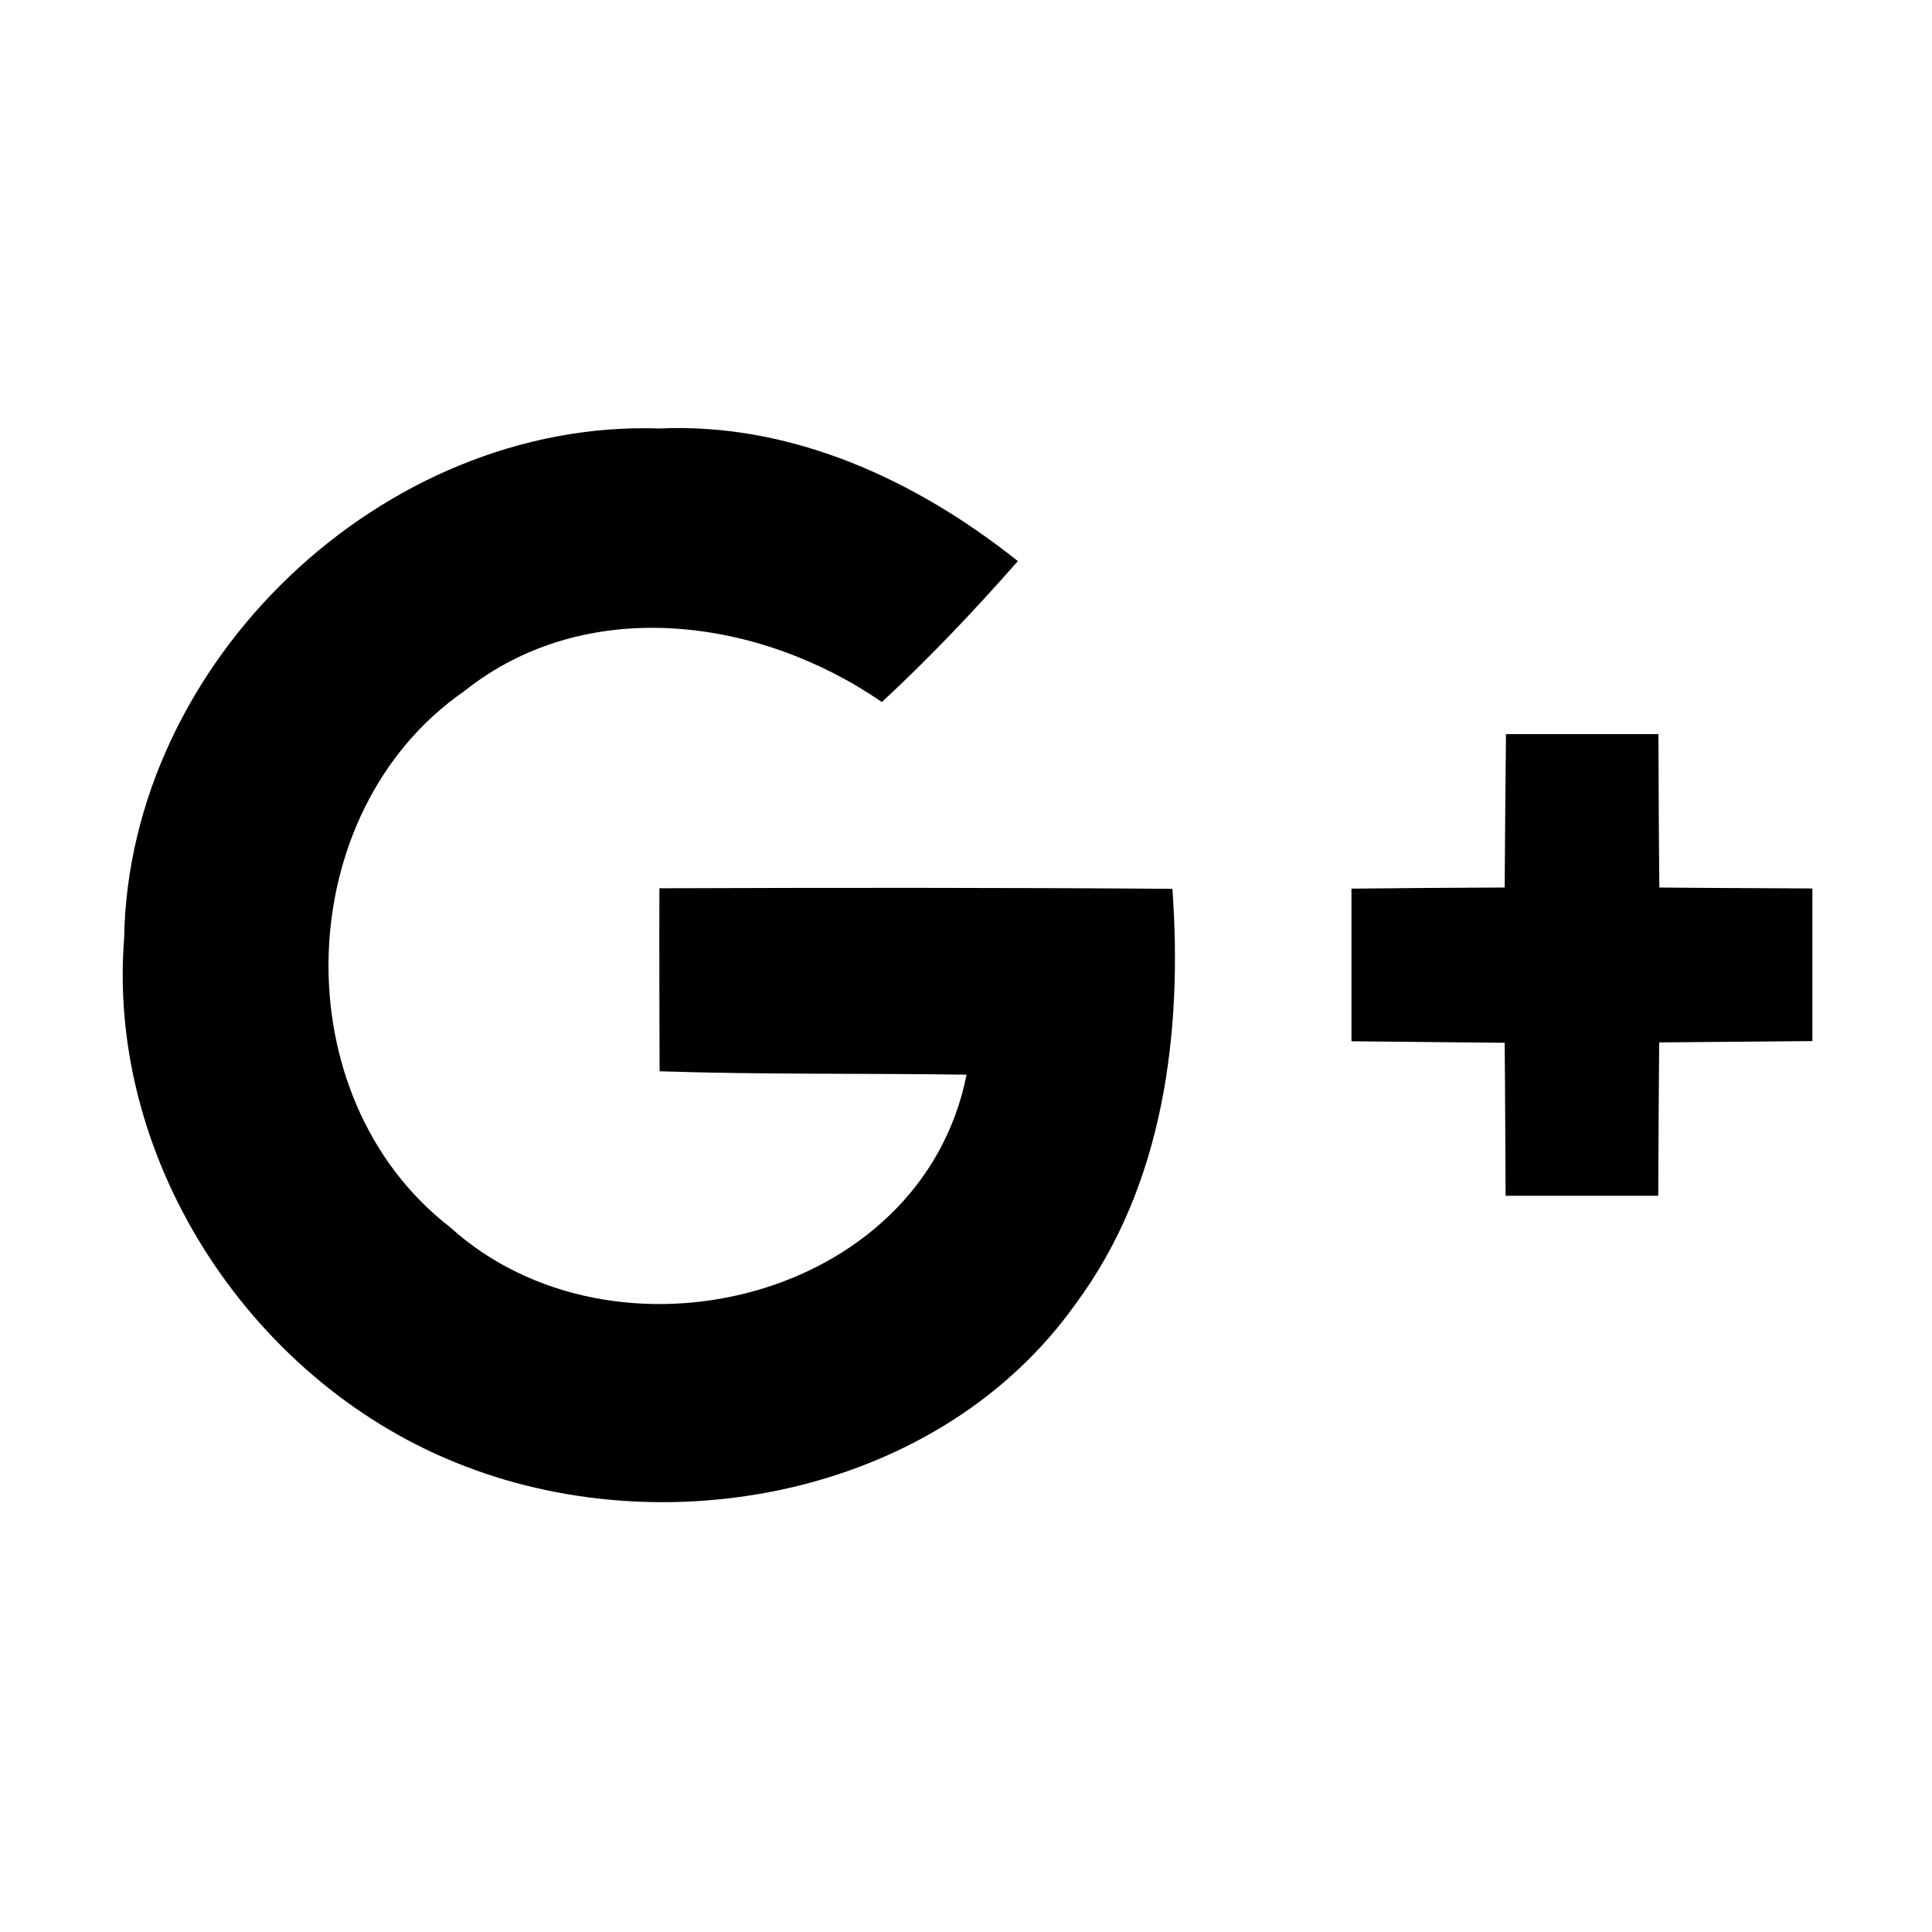
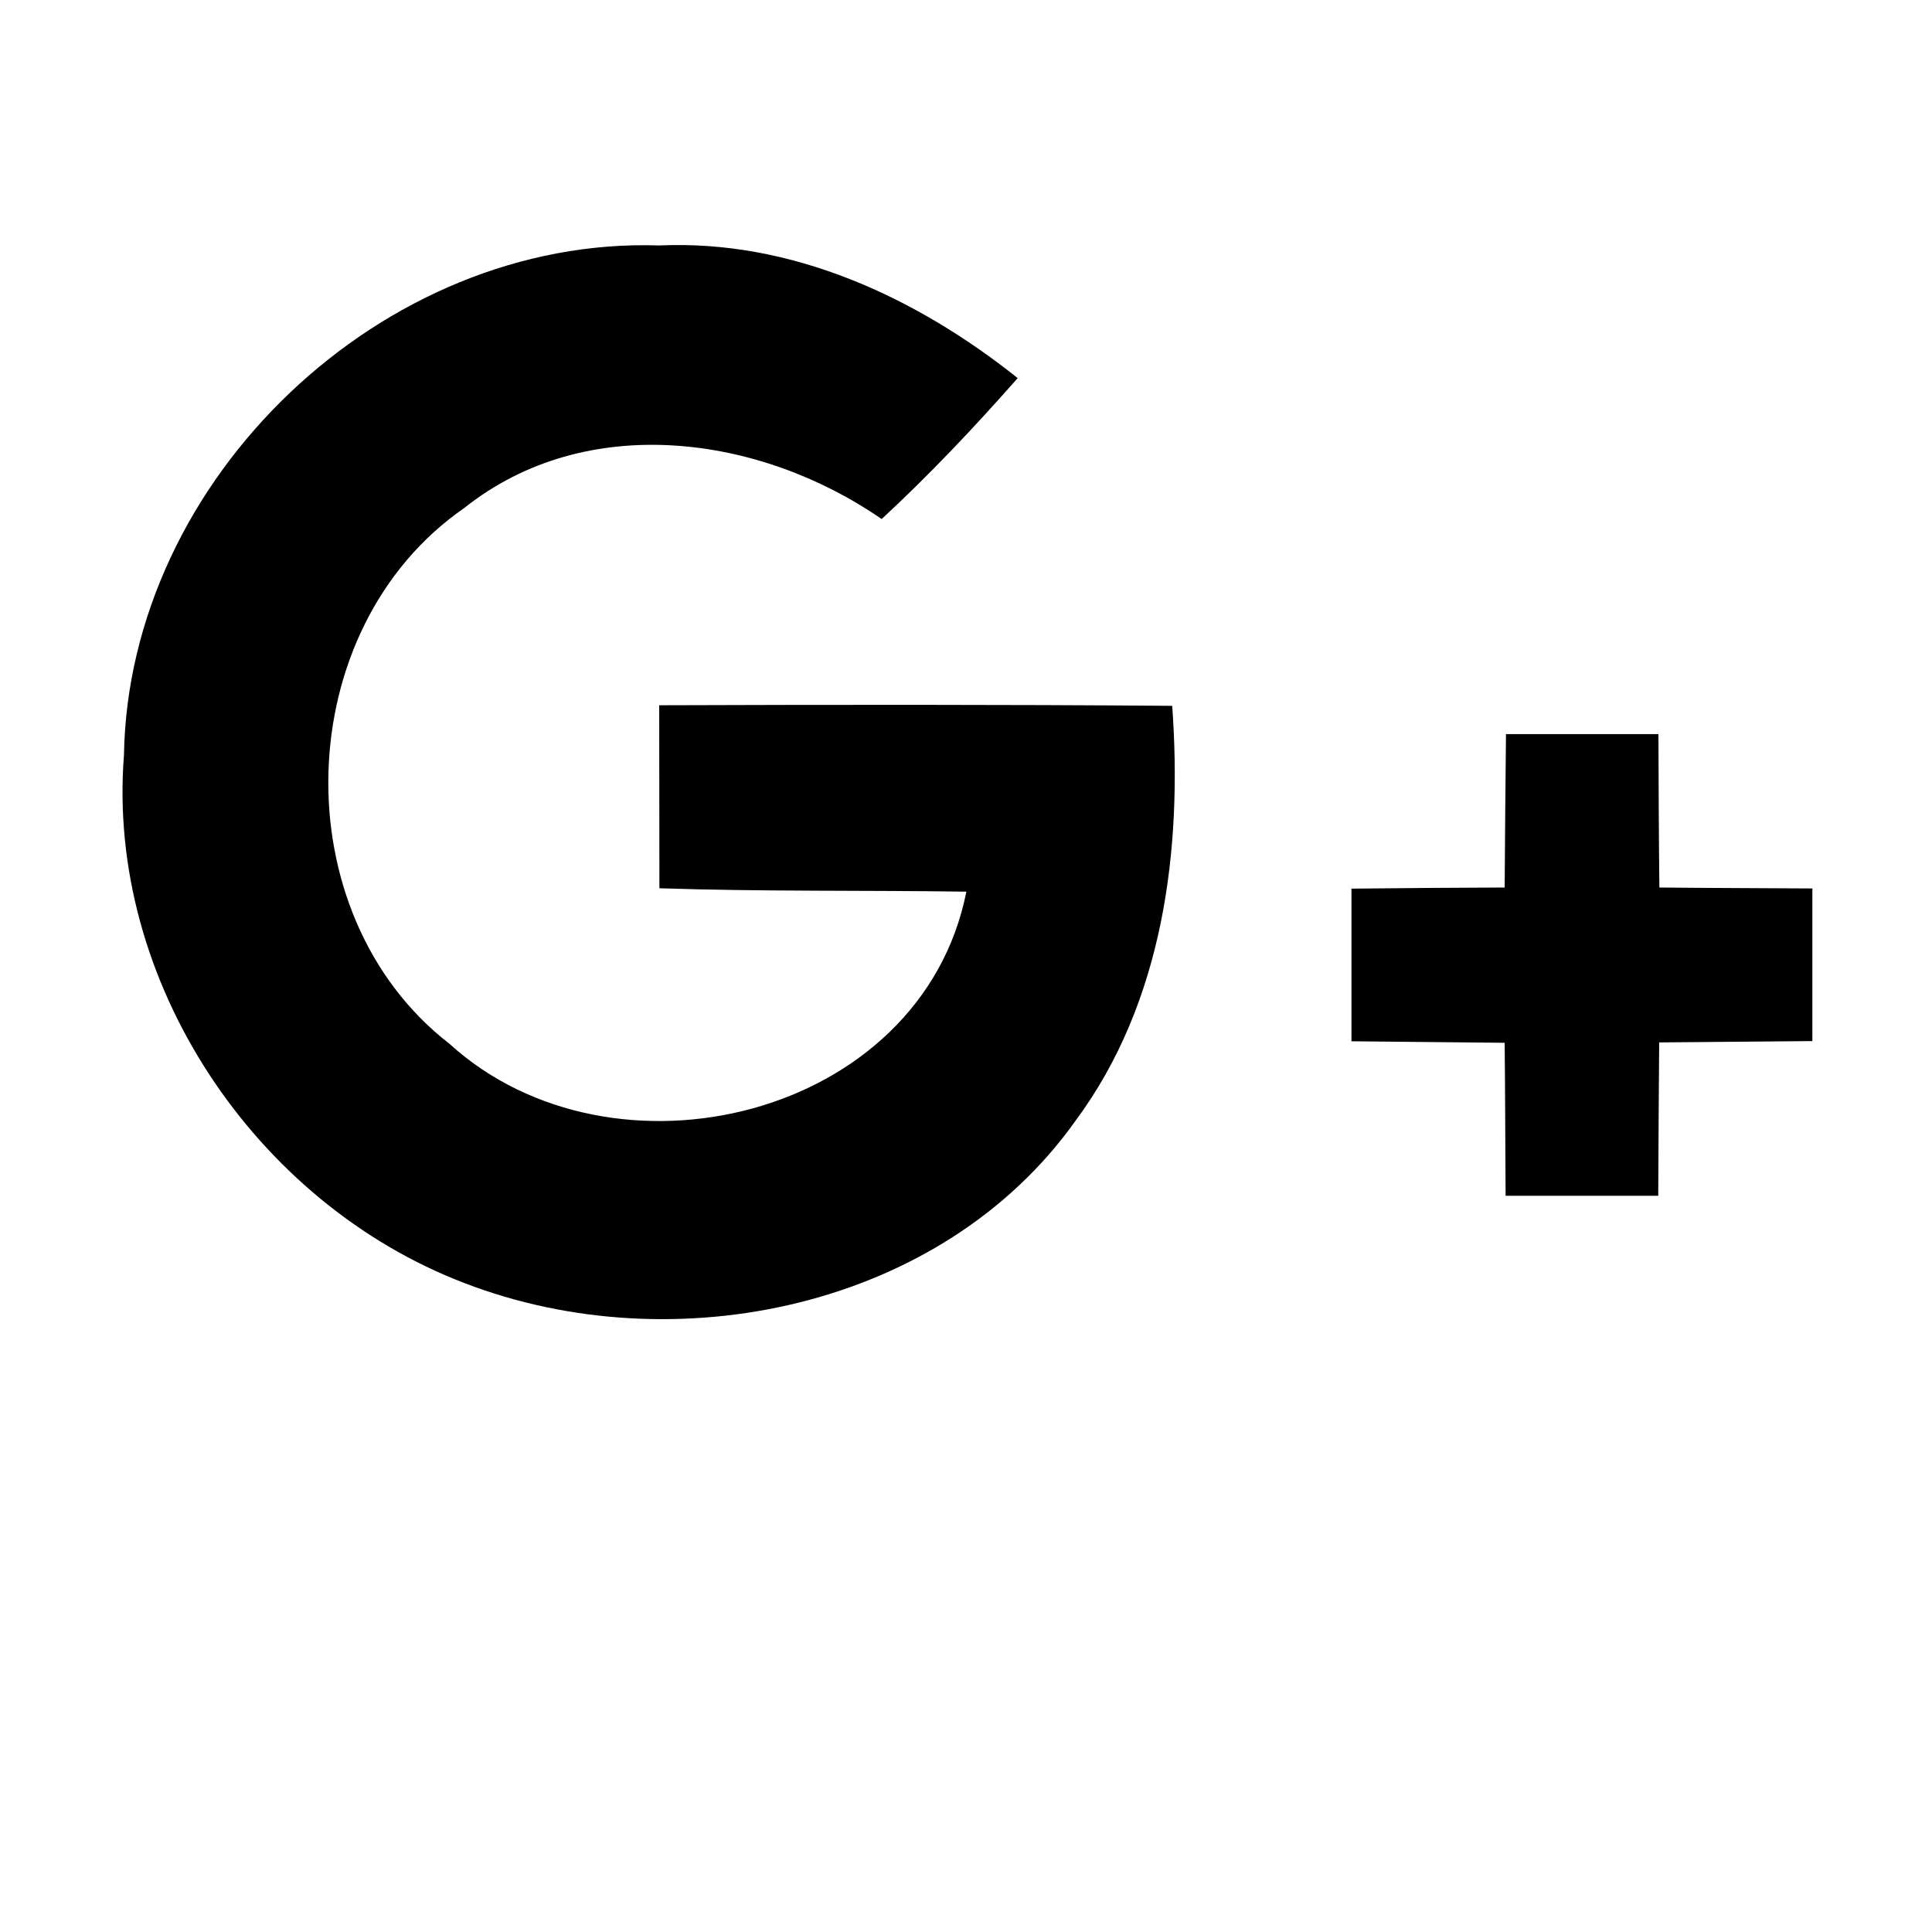
<svg xmlns="http://www.w3.org/2000/svg" width="800" height="800" viewBox="0 0 1024 1024">
-   <path fill="currentColor" d="M879.5 470.4c-.3-27-.4-54.2-.5-81.3h-80.8c-.3 27-.5 54.1-.7 81.3c-27.2.1-54.2.3-81.2.6v80.9c27 .3 54.2.5 81.2.8c.3 27 .3 54.1.5 81.1h80.9c.1-27 .3-54.1.5-81.3c27.2-.3 54.2-.4 81.2-.7v-80.9c-26.9-.2-54.1-.2-81.1-.5m-530 .4c-.1 32.3 0 64.7.1 97c54.2 1.8 108.5 1 162.7 1.8c-23.9 120.3-187.4 159.3-273.9 80.7c-89-68.9-84.8-220 7.7-284c64.7-51.6 156.6-38.9 221.3 5.8c25.4-23.5 49.2-48.7 72.1-74.7c-53.8-42.9-119.8-73.5-190-70.3c-146.6-4.9-281.3 123.5-283.7 270.2c-9.4 119.9 69.4 237.4 180.6 279.8c110.8 42.7 252.9 13.6 323.7-86c46.7-62.9 56.8-143.9 51.3-220c-90.7-.7-181.3-.6-271.9-.3" />
+   <path fill="currentColor" d="M879.5 470.4c-.3-27-.4-54.2-.5-81.3h-80.8c-.3 27-.5 54.1-.7 81.3c-27.2.1-54.2.3-81.2.6v80.9c27 .3 54.2.5 81.2.8c.3 27 .3 54.1.5 81.1h80.9c.1-27 .3-54.1.5-81.3c27.2-.3 54.2-.4 81.2-.7v-80.9c-26.9-.2-54.1-.2-81.1-.5m-530 .4c54.2 1.8 108.5 1 162.7 1.8c-23.9 120.3-187.4 159.3-273.9 80.7c-89-68.9-84.8-220 7.7-284c64.7-51.6 156.6-38.9 221.3 5.8c25.4-23.5 49.2-48.7 72.1-74.7c-53.8-42.9-119.8-73.5-190-70.3c-146.6-4.9-281.3 123.5-283.7 270.2c-9.4 119.9 69.4 237.4 180.6 279.8c110.8 42.7 252.9 13.6 323.7-86c46.7-62.9 56.8-143.9 51.3-220c-90.7-.7-181.3-.6-271.9-.3" />
</svg>